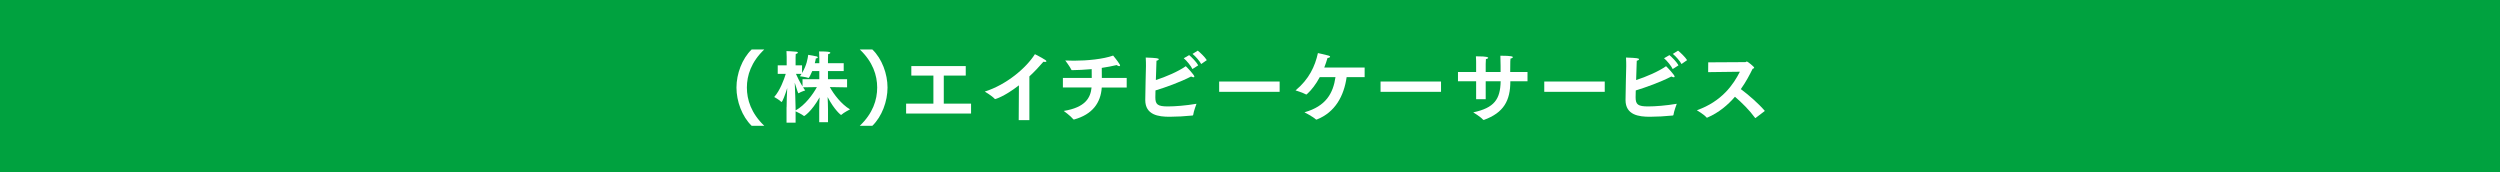
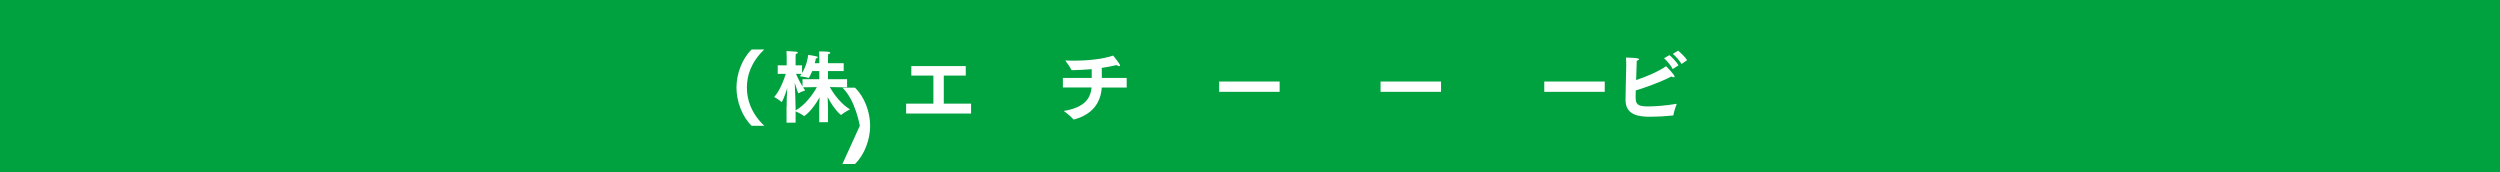
<svg xmlns="http://www.w3.org/2000/svg" id="b" data-name="レイヤー 2" viewBox="0 0 681.7 46.93">
  <defs>
    <style>
      .d {
        fill: #fff;
      }

      .d, .e {
        stroke-width: 0px;
      }

      .e {
        fill: #00a23f;
      }
    </style>
  </defs>
  <g id="c" data-name="文字">
    <g>
      <rect class="e" width="681.7" height="46.93" />
      <g>
        <path class="d" d="M204.96,34.3c-2.61-2.53-4.14-6.67-4.14-10.42s1.53-7.86,4.14-10.39h3.44c-3.57,3.4-4.74,7.08-4.74,10.39s1.17,7.01,4.74,10.42h-3.44Z" />
        <path class="d" d="M214.49,29.24c0-1.47.08-3.53.17-5.23-.55,1.83-1.32,3.8-1.55,3.8-.02,0-.06-.02-.11-.06-.43-.49-1.89-1.3-1.89-1.3,1.57-1.74,2.7-4.8,3.15-6.31h-2.19v-2.32h2.44v-2.32s-.02-1.11-.06-1.57c0,0,1.87.06,2.72.17.28.04.38.13.38.23,0,.15-.19.32-.57.38-.02.3-.04.94-.04.94v2.17h1.76v2.08c1.28-2.13,1.53-3.89,1.68-4.95,0,0,1.74.3,2.27.42.21.06.34.17.34.28,0,.13-.17.26-.53.28-.04.3-.13.74-.28,1.3h1.23v-1.19s-.02-1.34-.06-2.02c2.57,0,3.06.15,3.06.36,0,.15-.19.3-.6.38-.04.45-.04,1.28-.04,1.28v1.19h4.29v2.15h-4.29v2.21h5.21v2.23l-4.7-.08c1.06,1.96,3.15,4.7,5.5,6.08,0,0-1.74.89-2.32,1.45-.06.04-.11.08-.13.08s-1.74-1.23-3.66-4.89c.06,1.13.11,2.44.11,3.44v3.42h-2.4v-3.36c0-1.04.04-2.3.11-3.42-2.27,4-4.19,5.1-4.21,5.1-.04,0-.08-.02-.13-.06-.49-.4-1.7-1-2.21-1.23v3.1h-2.47v-4.21ZM216.95,30.11c2.57-1.42,4.74-4.4,5.8-6.36l-3.78.06c.19.3.4.57.59.85,0,0-1.21.38-1.7.72-.04.04-.08.06-.13.06-.11,0-.36-.74-1.02-2.89.08,1.96.23,5.38.23,6.8v.74ZM218.82,21.59h4.59v-2.21h-1.93c-.28.68-.83,1.87-1,1.87-.02,0-.06,0-.11-.02-.62-.23-2.25-.43-2.25-.43.15-.21.3-.45.45-.66h-1.53c.3.72.98,2.13,1.79,3.42v-1.98Z" />
-         <path class="d" d="M234.45,34.3c3.57-3.4,4.74-7.08,4.74-10.42s-1.17-6.99-4.74-10.39h3.42c2.64,2.53,4.14,6.67,4.14,10.39s-1.51,7.89-4.14,10.42h-3.42Z" />
+         <path class="d" d="M234.45,34.3s-1.17-6.99-4.74-10.39h3.42c2.64,2.53,4.14,6.67,4.14,10.39s-1.51,7.89-4.14,10.42h-3.42Z" />
        <path class="d" d="M247.08,28.26h7.44v-7.65h-6.02v-2.59h14.84v2.59h-5.99v7.65h7.44v2.7h-17.71v-2.7Z" />
-         <path class="d" d="M277.84,23.27c-4,3.1-6.42,3.74-6.44,3.74-.06,0-.13-.02-.19-.08-.7-.79-2.68-1.96-2.68-1.96,5.97-1.89,11.31-6.46,13.67-10.2,0,0,1.91.96,2.85,1.59.19.13.28.25.28.34,0,.13-.13.19-.36.19-.13,0-.28-.02-.45-.06-1.15,1.34-2.44,2.72-3.83,4v11.92h-2.91l.06-9.48Z" />
        <path class="d" d="M289.81,21.25h7.89c0-.83-.02-1.89-.02-2.38v-.02c-1.98.19-3.83.25-5.31.28-.13,0-.19,0-.23-.11-.32-.74-1.66-2.53-1.66-2.53.72.04,1.53.06,2.34.06,3.66,0,8.01-.43,10.71-1.4,0,0,1.19,1.42,1.76,2.36.08.13.13.23.13.32,0,.15-.11.21-.25.21-.17,0-.43-.11-.68-.3-1.32.32-2.7.57-4.06.77,0,.91,0,1.96.02,2.74h6.78v2.61h-6.8c-.28,4.19-2.55,7.33-7.5,8.71-.04.02-.09.02-.11.02-.08,0-.13-.04-.19-.11-.74-.91-2.57-2.23-2.57-2.23,5.93-.96,7.31-3.61,7.59-6.4h-7.82v-2.61Z" />
-         <path class="d" d="M325.34,31.35c0,.06-.04.15-.17.15-2,.21-4.42.34-6.23.34-3,0-6.65-.45-6.65-4.57,0-1.64.19-9.22.19-9.22.02-.68-.02-1.28-.06-2.36,3.02.11,3.55.21,3.55.47,0,.15-.23.32-.62.4,0,.13-.02.25-.17,5.27,2.72-.89,6.06-2.3,8.16-3.78.4.36,2.34,2.4,2.34,2.83,0,.13-.08.19-.23.19-.17,0-.4-.08-.66-.21-3,1.55-7.01,2.98-9.71,3.8-.02,1.02-.04,1.72-.04,1.87,0,1.98.64,2.49,3.44,2.49,1.89,0,4.89-.23,7.78-.72,0,0-.79,2.08-.91,3.06ZM324.25,15.02c.66.55,2,1.85,2.47,2.81l-1.57,1c-.36-.81-1.53-2.25-2.36-2.95l1.47-.85ZM326.61,13.81c.57.43,2,1.79,2.46,2.59l-1.53,1.06c-.42-.83-1.59-2.15-2.36-2.76l1.42-.89Z" />
        <path class="d" d="M332.44,22.23h16.49v2.81h-16.49v-2.81Z" />
-         <path class="d" d="M372.11,18.42v2.61h-4.91c-.72,5.12-3.12,9.59-8.14,11.56-.04.02-.08.02-.13.02s-.08-.02-.13-.06c-.79-.74-3.1-1.93-3.1-1.93,5.89-1.66,7.82-5.21,8.46-9.59h-4.29c-1.04,1.96-2.27,3.55-3.53,4.68-.04.04-.08.06-.15.06-.02,0-.06-.02-.11-.04-.85-.47-2.79-1.08-2.81-1.08,3.7-3.06,5.33-6.63,6.1-10.18,0,0,2.13.47,2.87.68.32.08.45.21.45.32,0,.17-.36.32-.7.34-.26.89-.57,1.79-.89,2.61h11.01Z" />
        <path class="d" d="M376.45,22.23h16.49v2.81h-16.49v-2.81Z" />
-         <path class="d" d="M397.56,19.63h4.95v-2.53s0-1.06-.06-1.74h.23c2.98,0,3.12.28,3.12.4,0,.15-.26.3-.62.34-.04.49-.06,1.32-.06,1.32v2.21h4.06v-1.66c0-.6-.02-2-.06-2.78,3.15,0,3.4.25,3.4.4s-.26.32-.64.38c-.06.47-.06,1.25-.06,1.51-.02.74-.02,1.51-.02,2.15h4.72v2.53h-4.68c0,5.27-1.79,8.57-7.21,10.54h-.06c-.06,0-.13-.02-.17-.06-.66-.79-2.68-2-2.68-2,5.76-1.23,7.38-3.57,7.48-8.48h-4.08v4.89h-2.61v-4.89h-4.95v-2.53Z" />
        <path class="d" d="M421.09,22.23h16.49v2.81h-16.49v-2.81Z" />
        <path class="d" d="M456.3,31.35c0,.06-.04.15-.17.15-2,.21-4.42.34-6.23.34-3,0-6.65-.45-6.65-4.57,0-1.64.19-9.22.19-9.22.02-.68-.02-1.28-.06-2.36,3.02.11,3.55.21,3.55.47,0,.15-.23.32-.62.4,0,.13-.02.25-.17,5.27,2.72-.89,6.06-2.3,8.16-3.78.4.36,2.34,2.4,2.34,2.83,0,.13-.08.19-.23.19-.17,0-.4-.08-.66-.21-3,1.55-7.01,2.98-9.71,3.8-.02,1.02-.04,1.72-.04,1.87,0,1.98.64,2.49,3.44,2.49,1.89,0,4.89-.23,7.78-.72,0,0-.79,2.08-.91,3.06ZM455.21,15.02c.66.55,2,1.85,2.47,2.81l-1.57,1c-.36-.81-1.53-2.25-2.36-2.95l1.47-.85ZM457.57,13.81c.57.43,2,1.79,2.47,2.59l-1.53,1.06c-.42-.83-1.59-2.15-2.36-2.76l1.42-.89Z" />
-         <path class="d" d="M465.78,17l10.12-.06c.19,0,.28-.17.45-.17.19,0,1.98,1.42,1.98,1.68,0,.13-.13.23-.43.32-.79,1.62-1.83,3.59-3.21,5.53,2.1,1.57,4.78,3.87,6.55,5.95l-2.51,1.91s-.06.04-.08.04-.04-.02-.08-.06c-1.51-2.08-3.59-4.14-5.48-5.76-1.93,2.25-4.4,4.34-7.52,5.68-.04,0-.06.02-.11.02-.06,0-.13-.02-.17-.09-.55-.72-2.59-1.93-2.59-1.93,6.84-2.4,10.01-7.08,11.73-10.5l-8.65.11.02-2.66Z" />
      </g>
    </g>
  </g>
</svg>